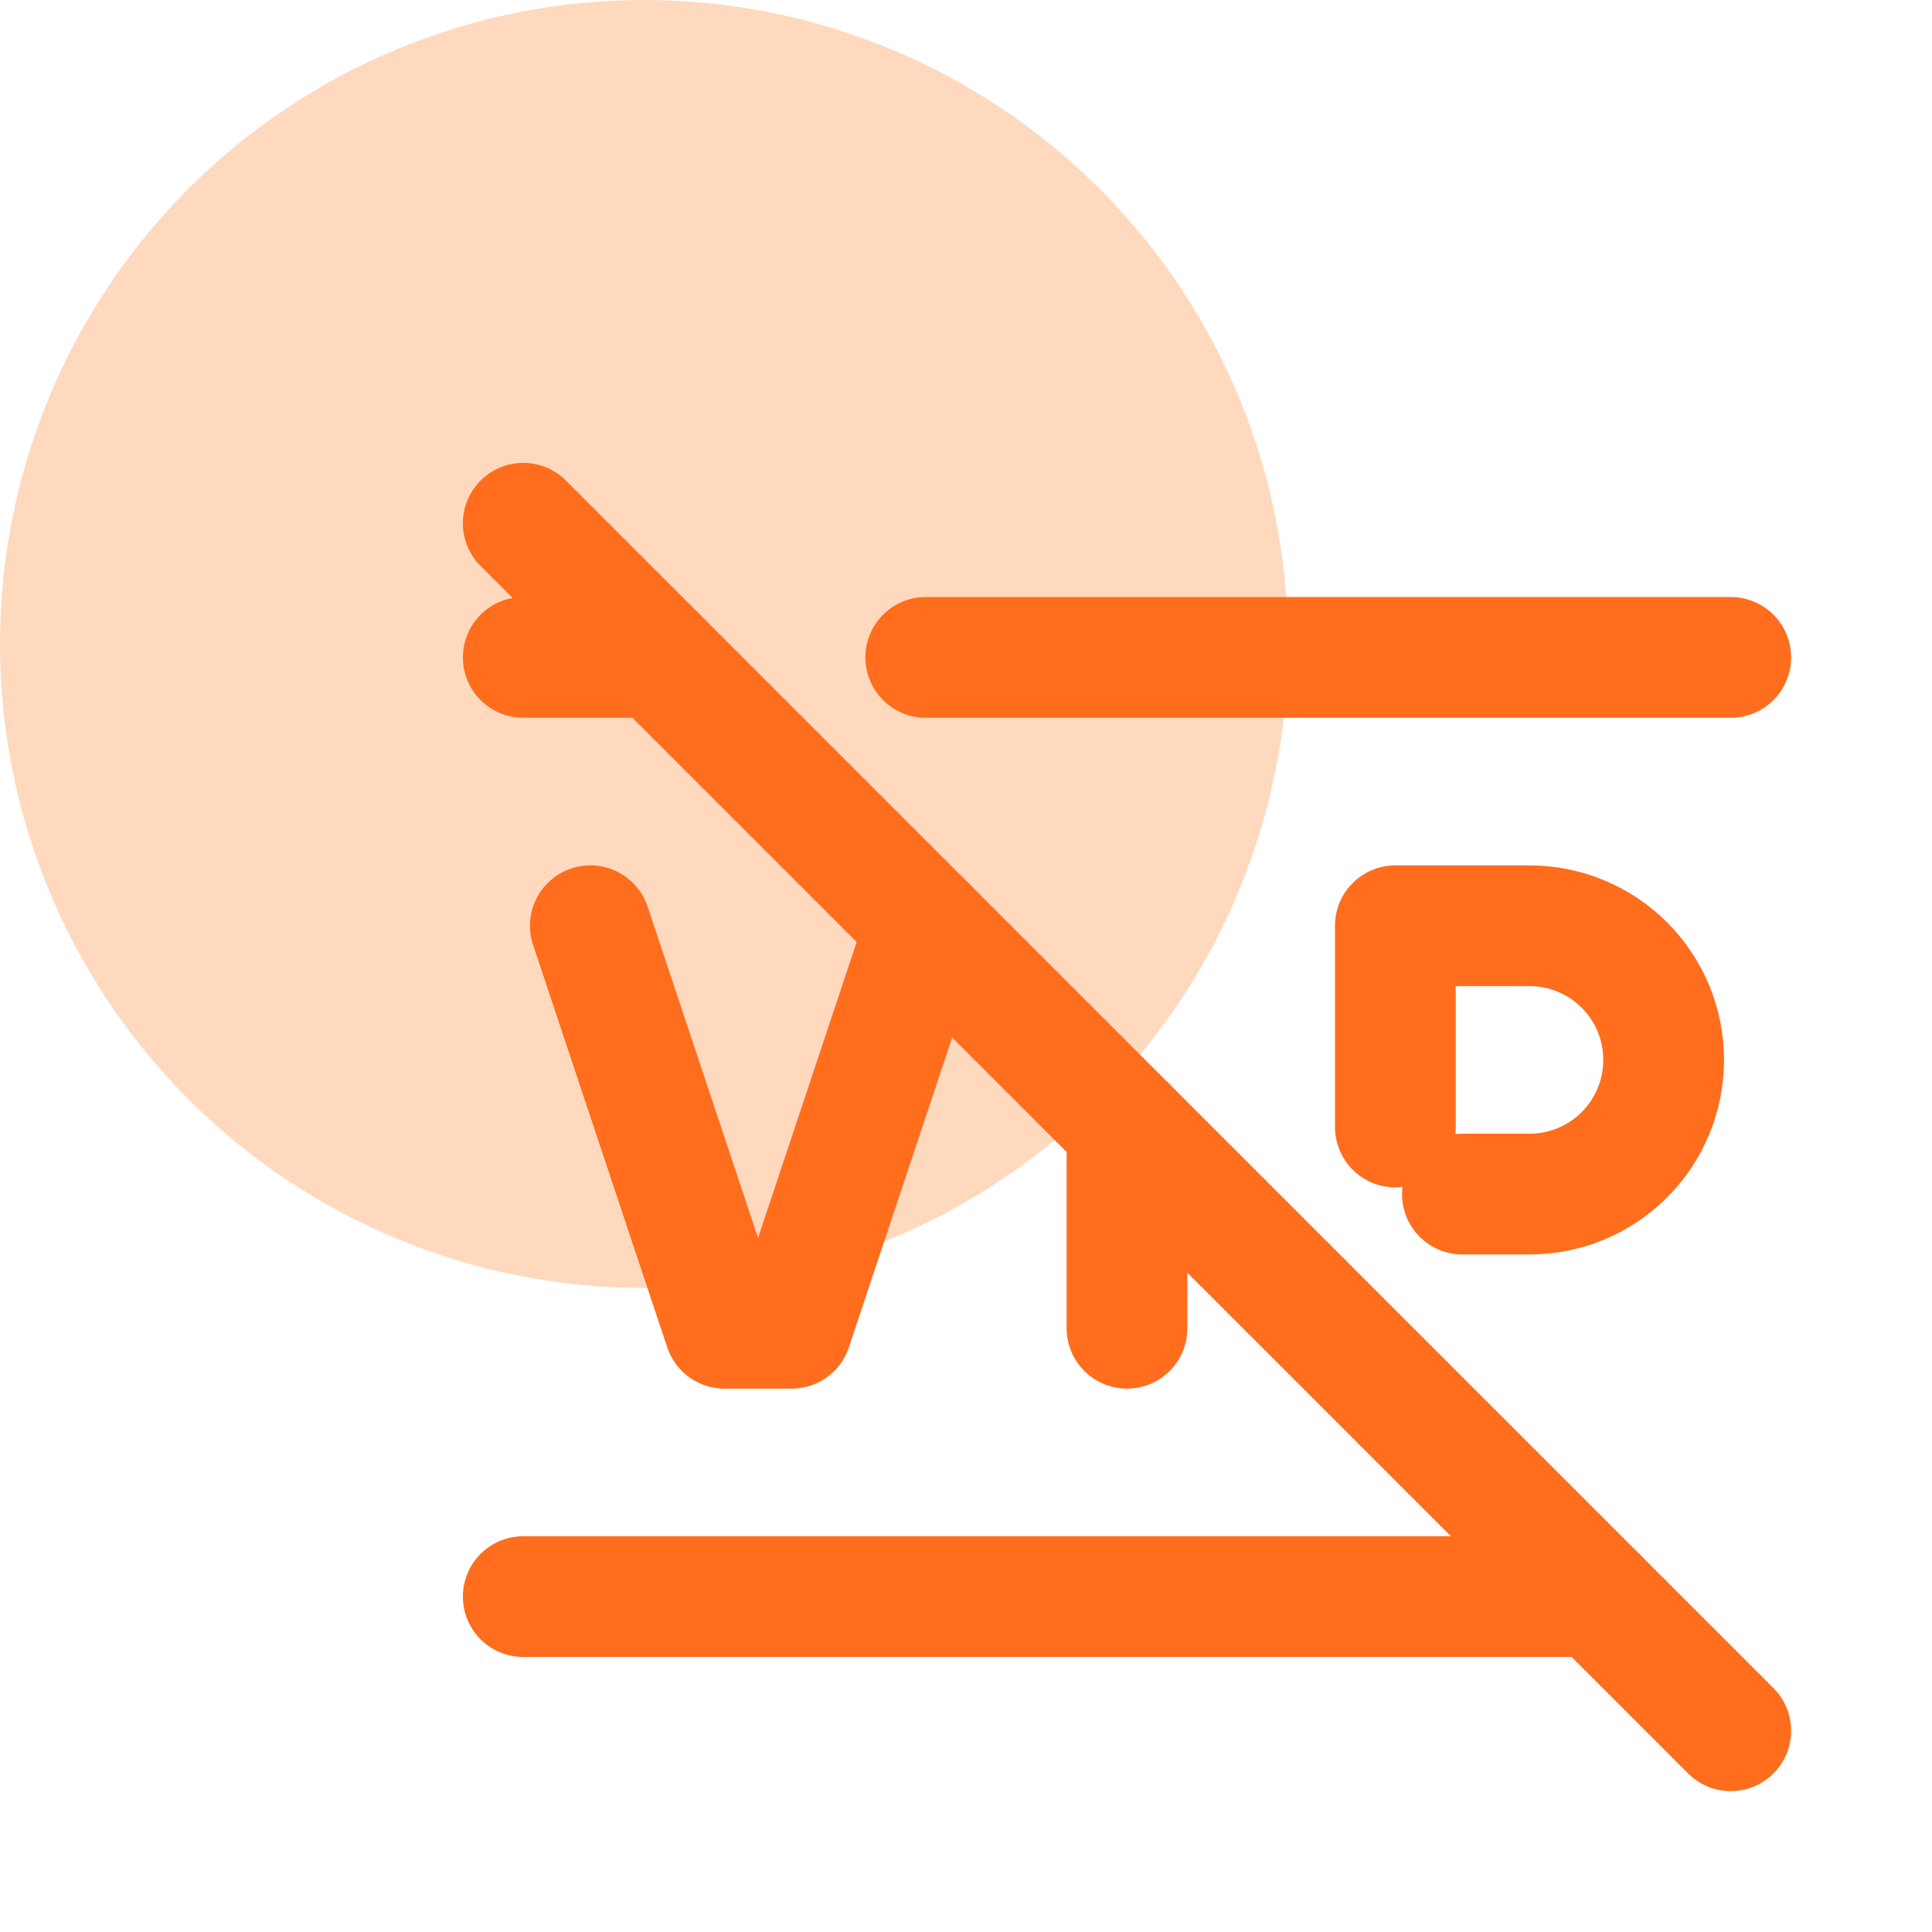
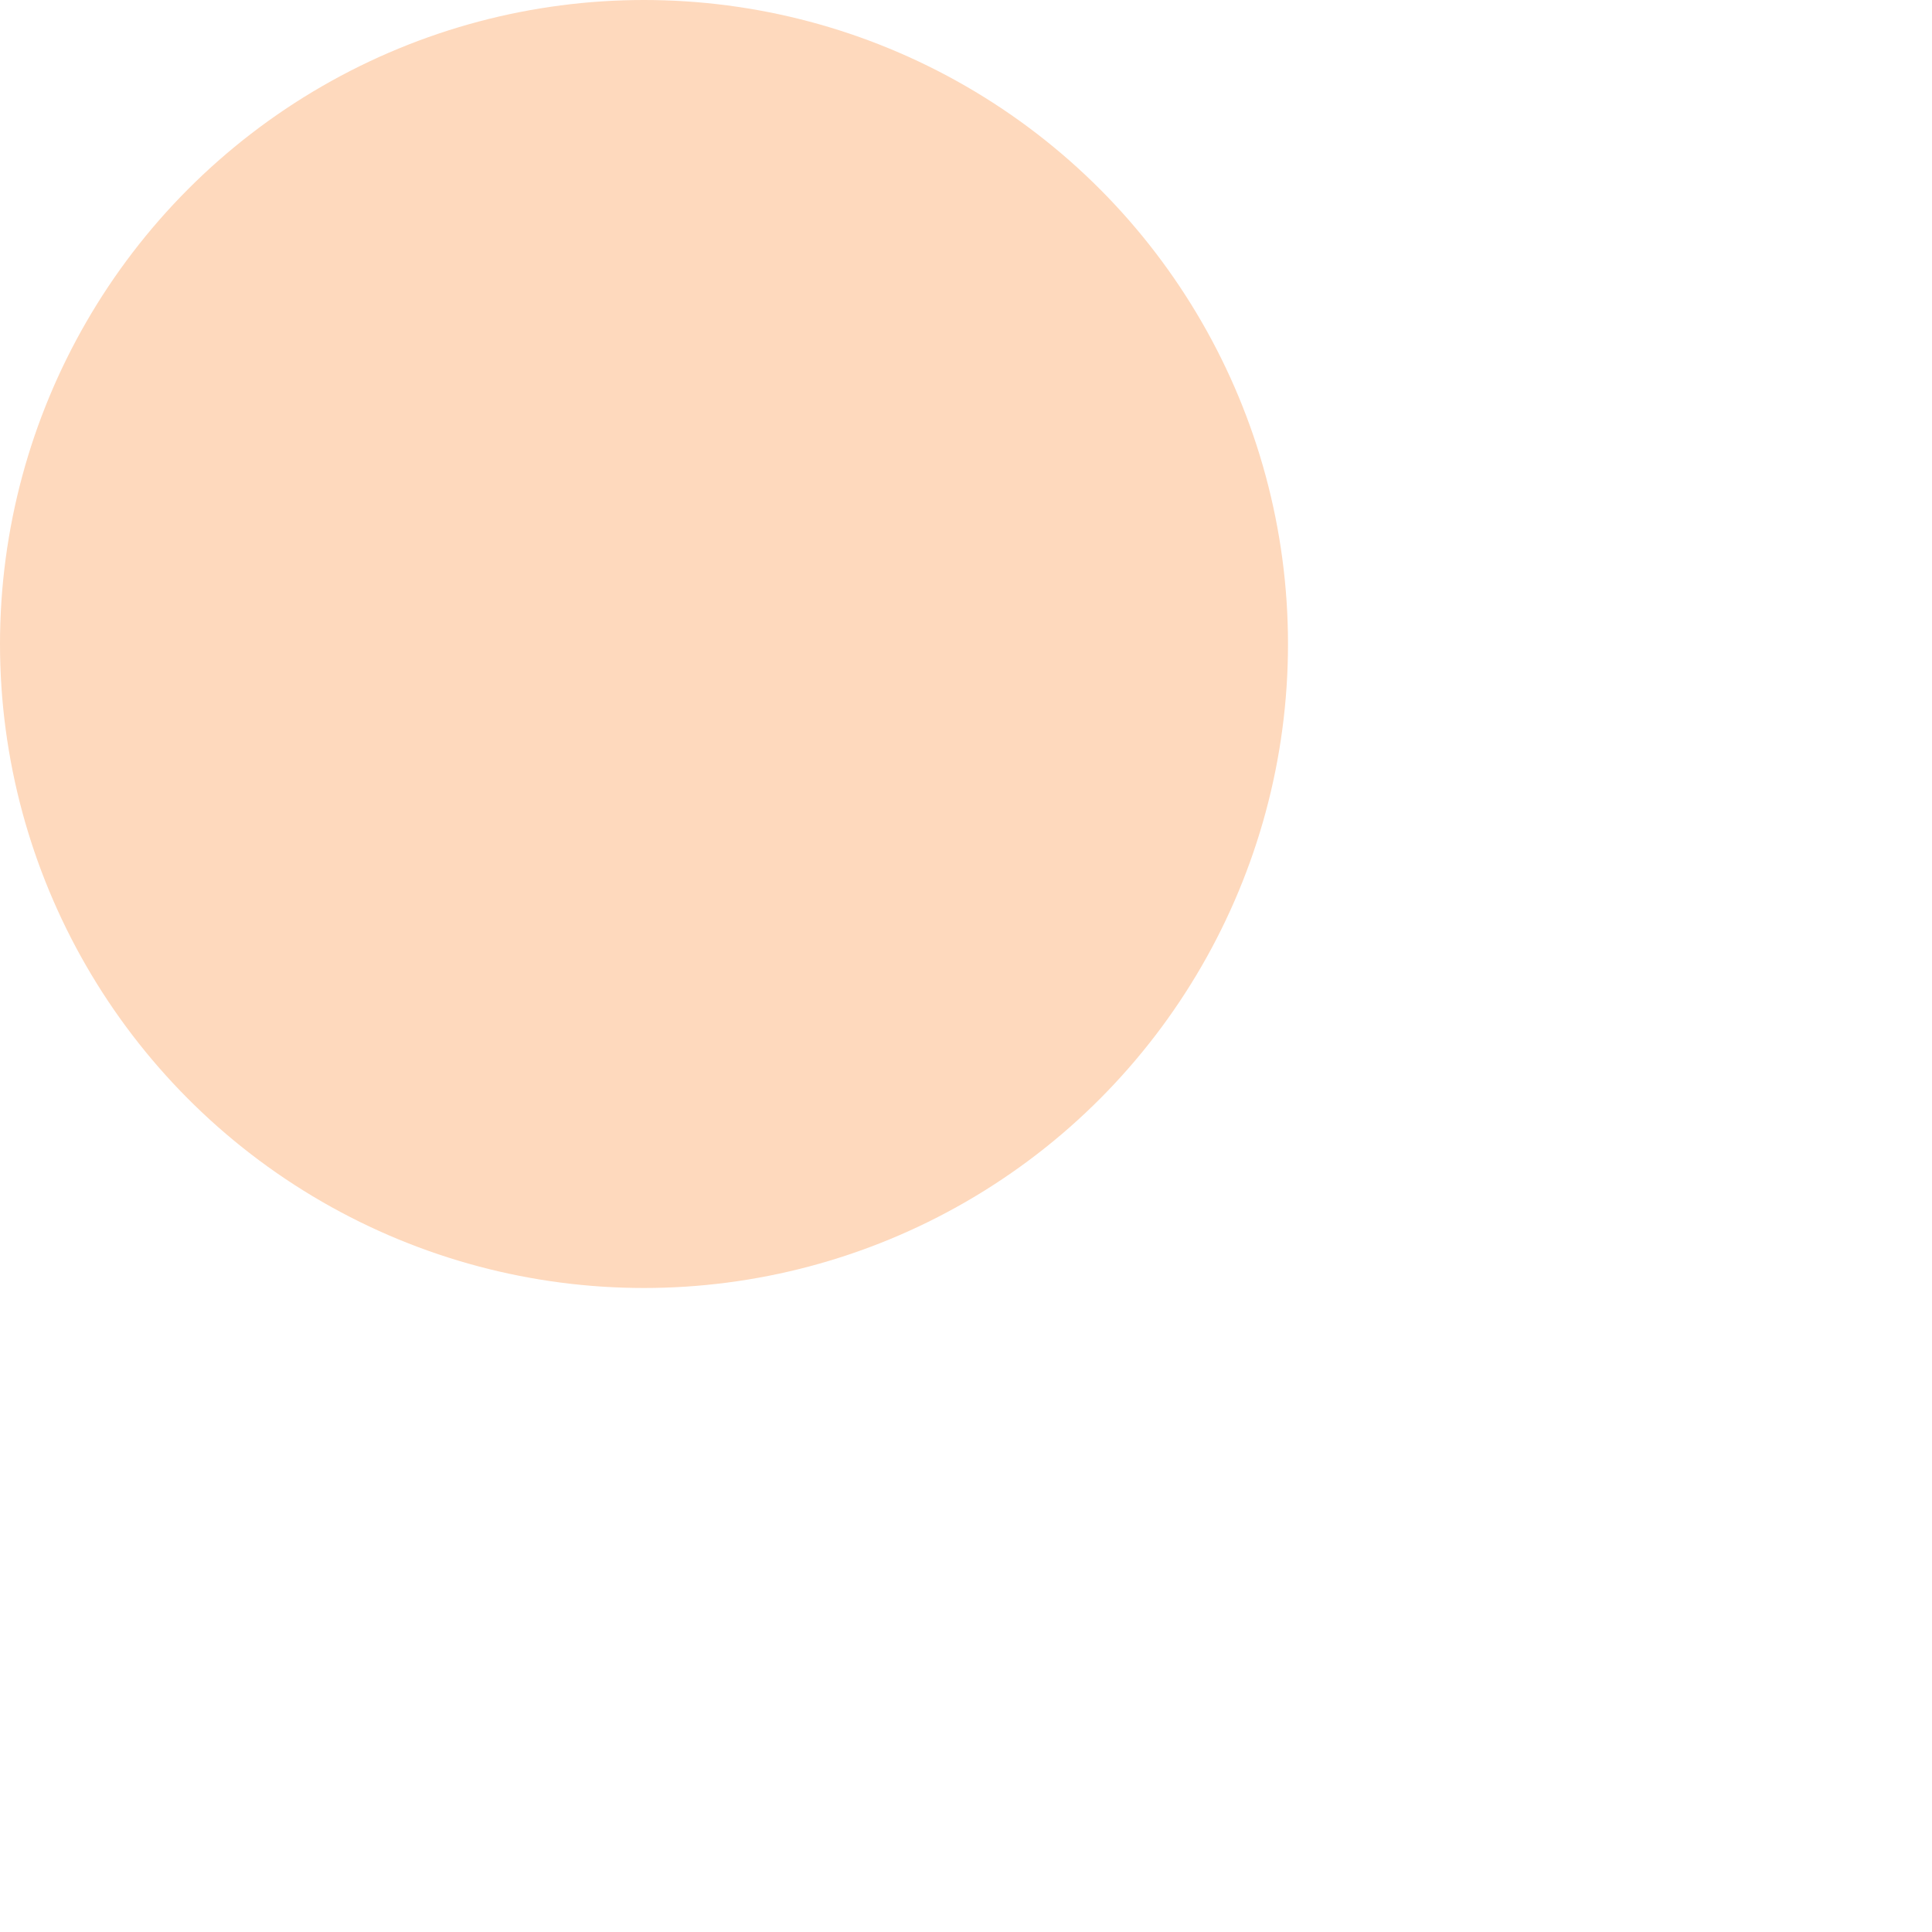
<svg xmlns="http://www.w3.org/2000/svg" width="48" height="48" viewBox="0 0 48 48" fill="none">
  <circle cx="16" cy="16" r="16" fill="#FED9BD" />
  <g clip-path="url(#clip0_24_4280)">
-     <path d="M13 16.333H16.333M23 16.333H43" stroke="#FF6D1D" stroke-width="3" stroke-linecap="round" stroke-linejoin="round" />
-     <path d="M13 39.667H39.667" stroke="#FF6D1D" stroke-width="3" stroke-linecap="round" stroke-linejoin="round" />
    <path d="M14.667 23L18 33H19.667L23 23" stroke="#FF6D1D" stroke-width="3" stroke-linecap="round" stroke-linejoin="round" />
    <path d="M28 28V33" stroke="#FF6D1D" stroke-width="3" stroke-linecap="round" stroke-linejoin="round" />
    <path d="M34.667 28V23H38C38.884 23 39.732 23.351 40.357 23.976C40.982 24.601 41.333 25.449 41.333 26.333C41.333 27.217 40.982 28.065 40.357 28.69C39.732 29.316 38.884 29.667 38 29.667H36.333" stroke="#FF6D1D" stroke-width="3" stroke-linecap="round" stroke-linejoin="round" />
    <path d="M13 13L43 43" stroke="#FF6D1D" stroke-width="3" stroke-linecap="round" stroke-linejoin="round" />
  </g>
  <defs>
    <clipPath id="clip0_24_4280">
-       <rect width="40" height="40" fill="white" transform="translate(8 8)" />
-     </clipPath>
+       </clipPath>
  </defs>
</svg>